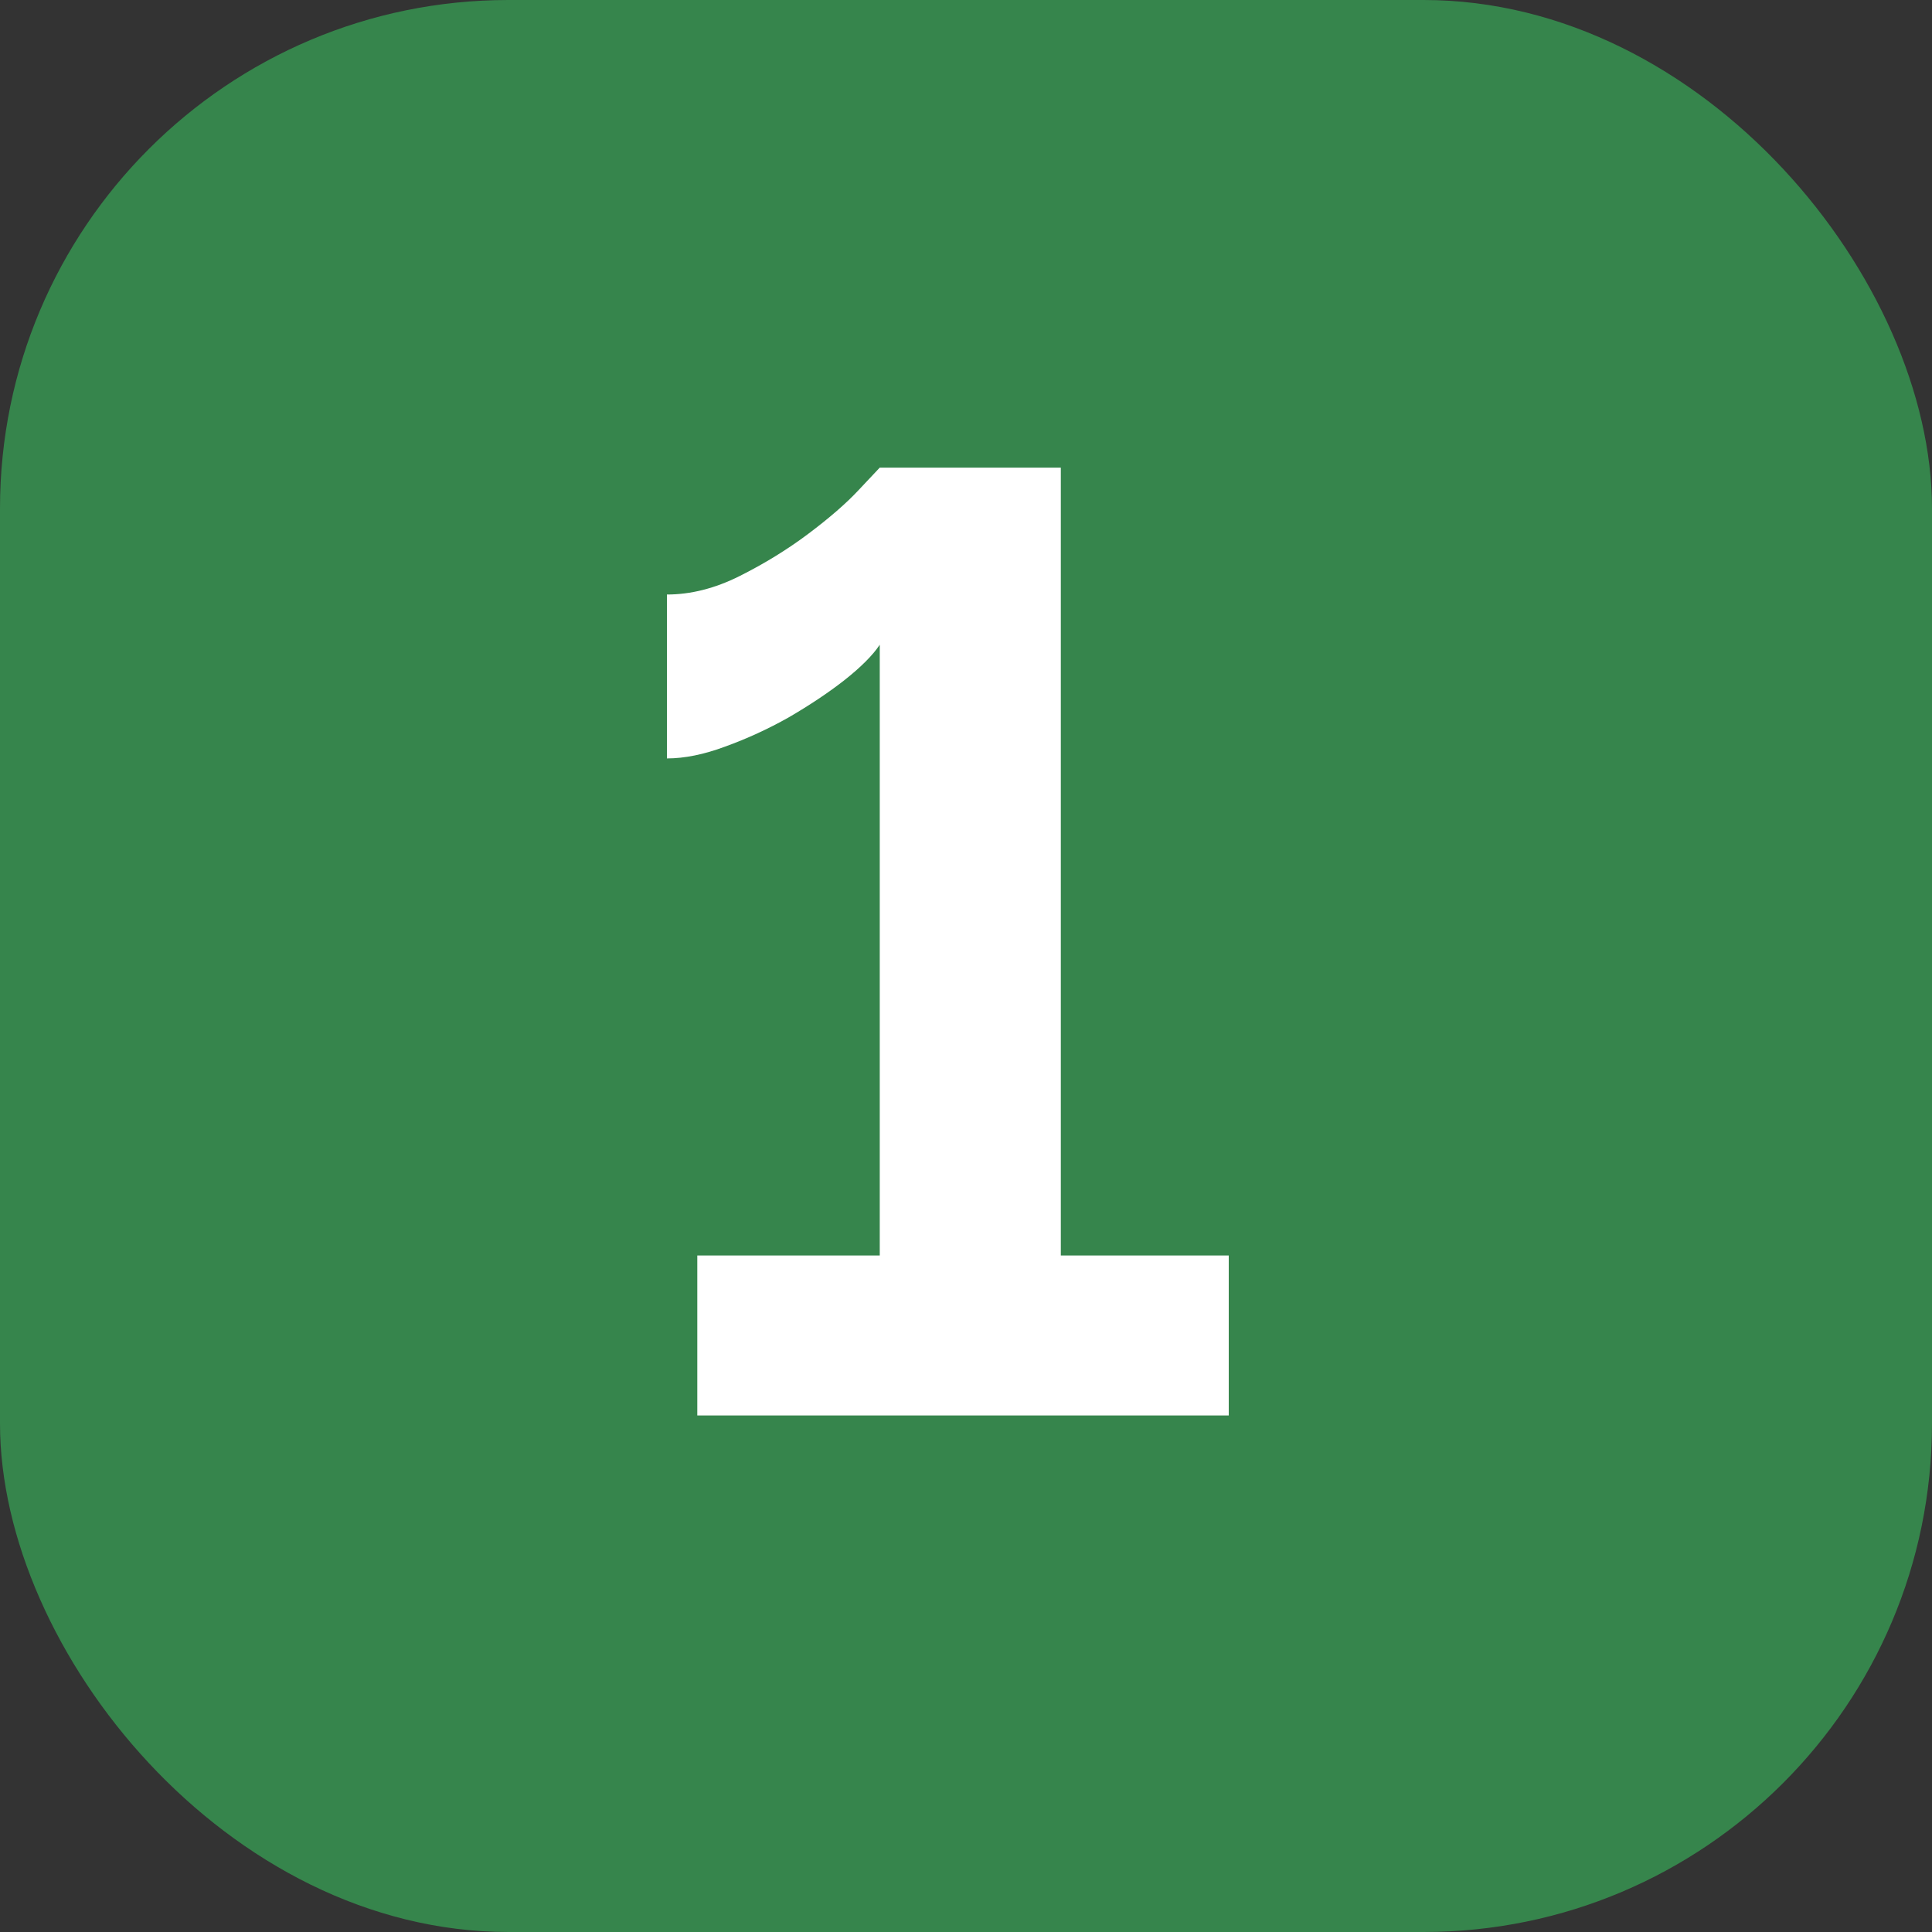
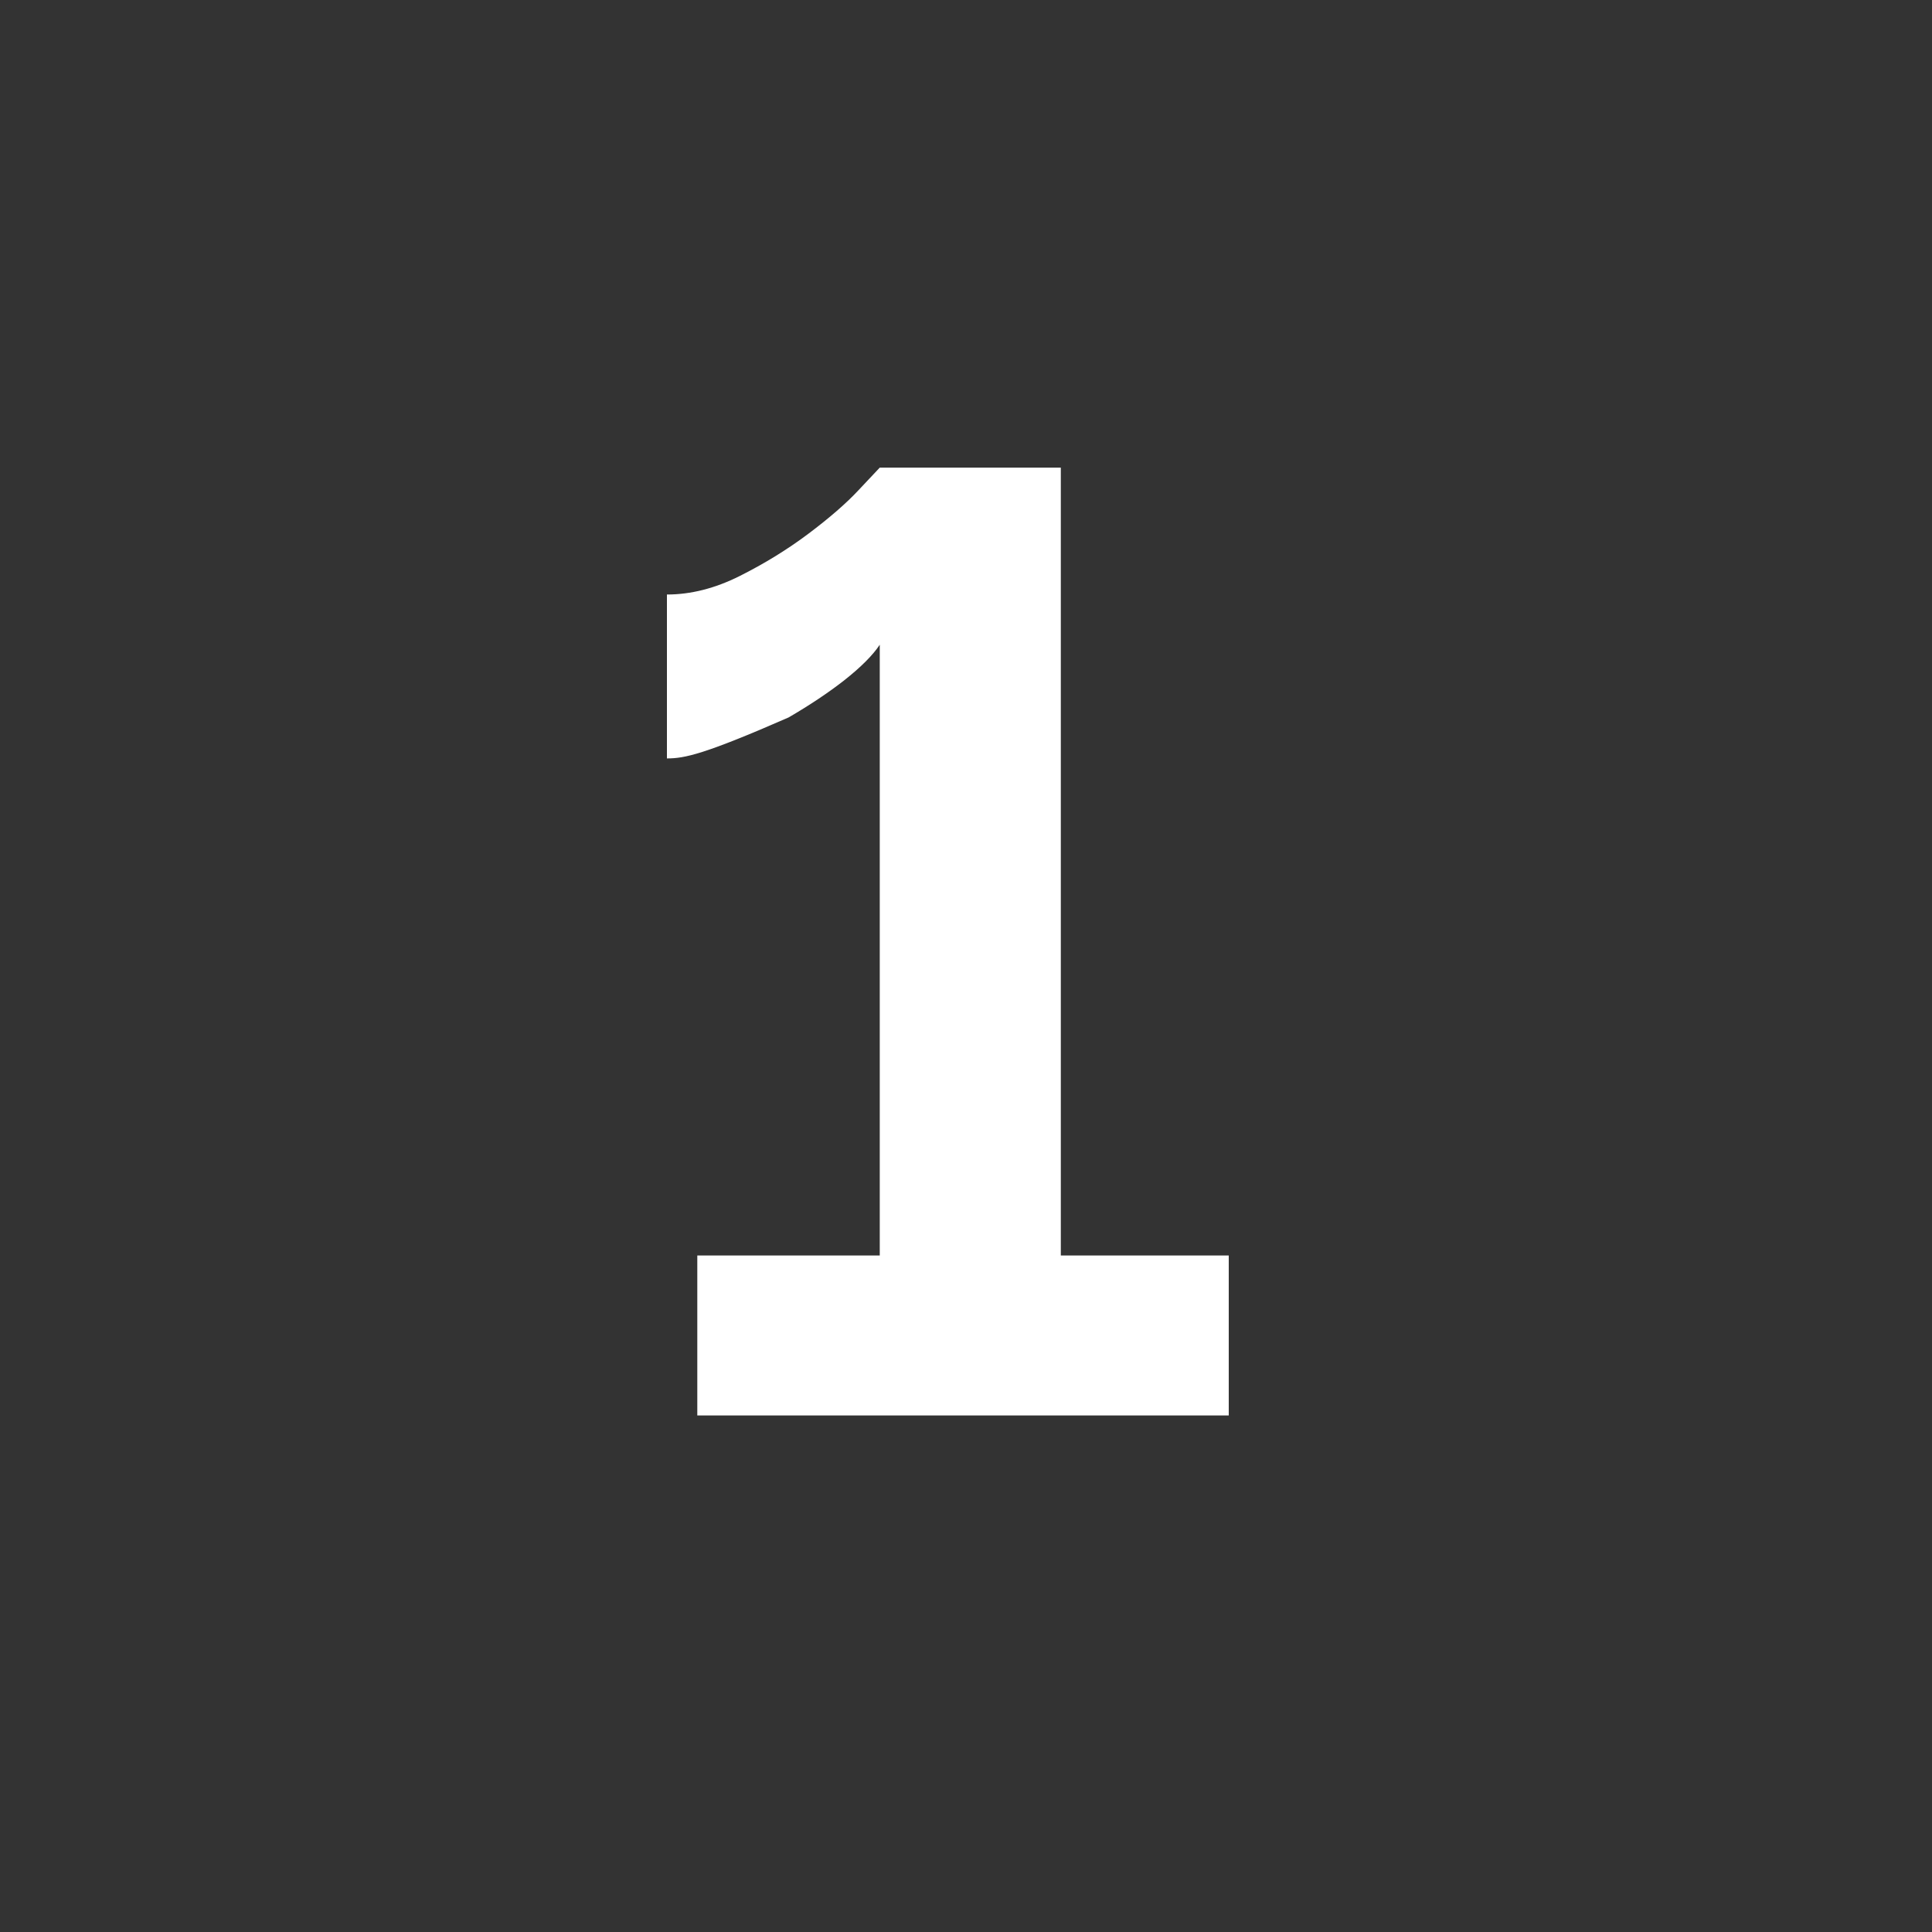
<svg xmlns="http://www.w3.org/2000/svg" width="25" height="25" viewBox="0 0 25 25" fill="none">
  <rect x="0" y="0" width="25" height="25" fill="#333333" stroke="none" />
-   <rect width="25" height="25" rx="6.579" fill="#36854C" />
-   <path d="M15.9 16.246V18.316H9.023V16.246H11.384V8.343C11.293 8.48 11.139 8.634 10.922 8.805C10.717 8.965 10.477 9.125 10.204 9.284C9.941 9.432 9.668 9.558 9.383 9.661C9.109 9.763 8.858 9.814 8.63 9.814V7.693C8.938 7.693 9.252 7.614 9.571 7.454C9.89 7.294 10.187 7.112 10.46 6.907C10.734 6.701 10.951 6.513 11.11 6.342C11.281 6.16 11.373 6.063 11.384 6.051H13.727V16.246H15.9Z" fill="white" />
+   <path d="M15.9 16.246V18.316H9.023V16.246H11.384V8.343C11.293 8.48 11.139 8.634 10.922 8.805C10.717 8.965 10.477 9.125 10.204 9.284C9.109 9.763 8.858 9.814 8.63 9.814V7.693C8.938 7.693 9.252 7.614 9.571 7.454C9.89 7.294 10.187 7.112 10.46 6.907C10.734 6.701 10.951 6.513 11.11 6.342C11.281 6.16 11.373 6.063 11.384 6.051H13.727V16.246H15.9Z" fill="white" />
</svg>